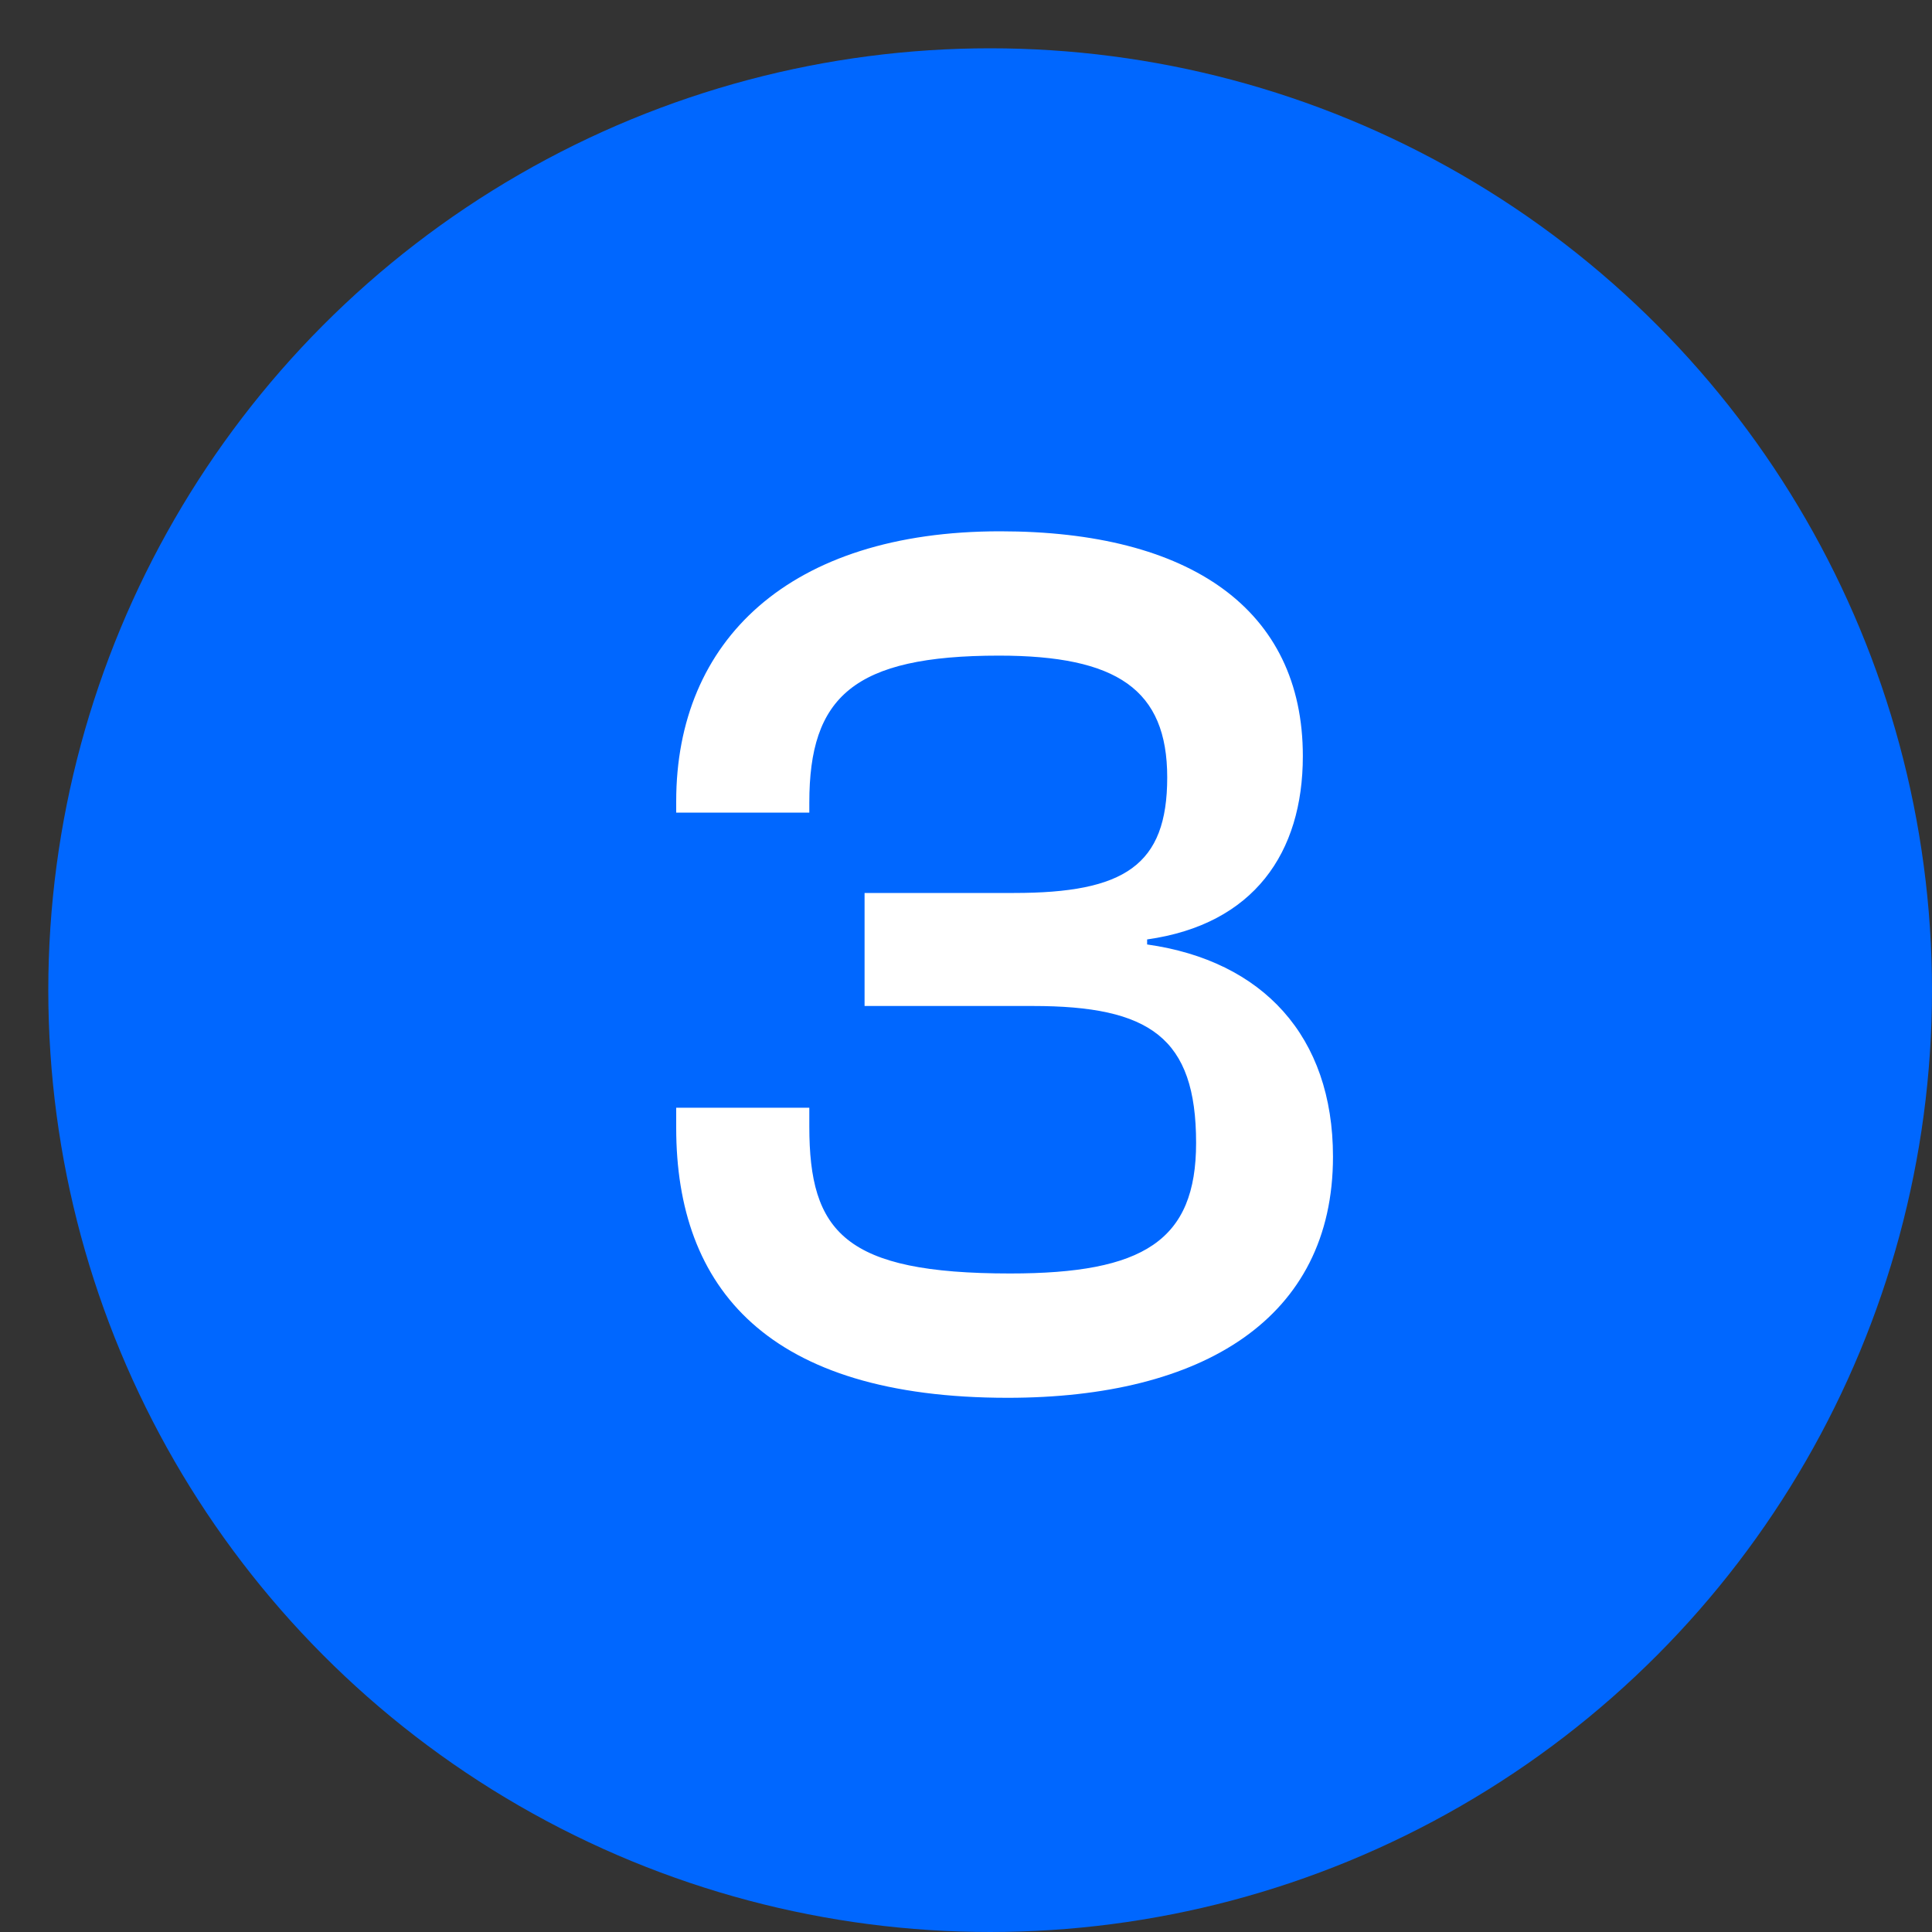
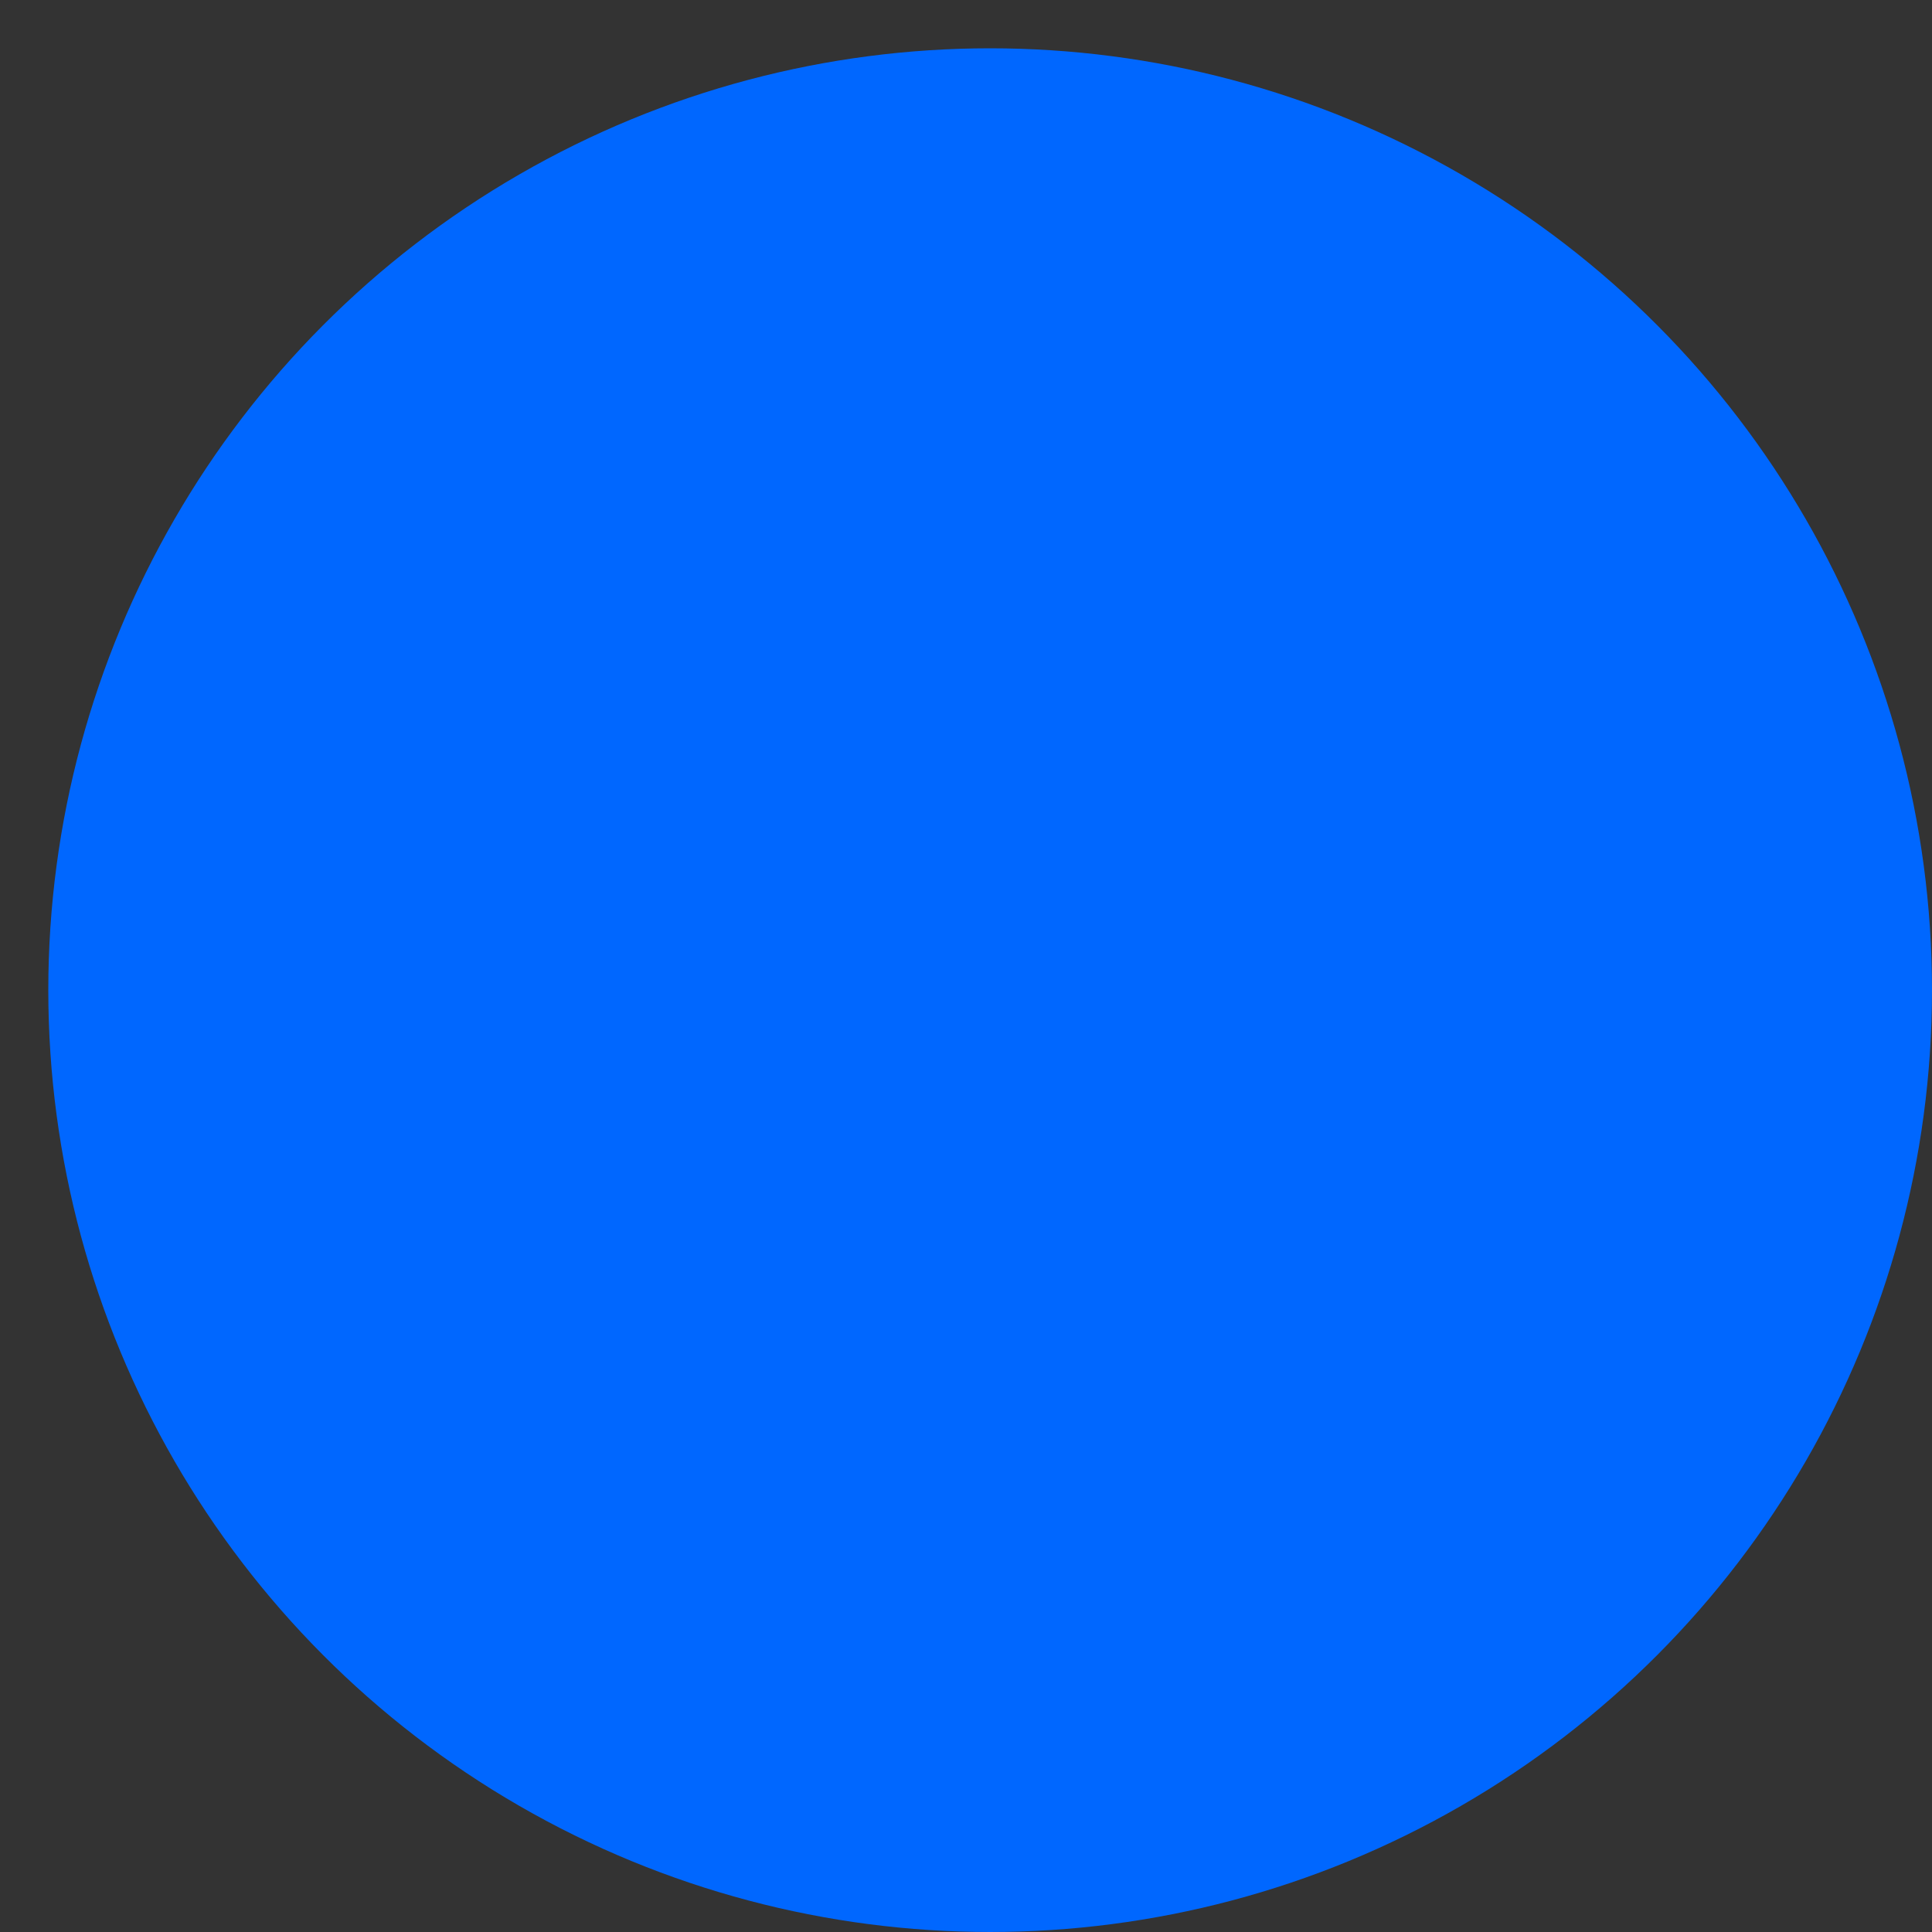
<svg xmlns="http://www.w3.org/2000/svg" width="40" height="40" viewBox="0 0 40 40" fill="none">
  <rect x="0" y="0" width="40" height="40" fill="#333333" stroke="none" />
  <circle cx="20.5" cy="20.5" r="19.5" fill="#0067FF" />
-   <path d="M20.864 28.94C15.898 28.94 14 26.678 14 23.35V22.934H16.756V23.324C16.756 25.508 17.484 26.366 20.916 26.366C23.672 26.366 24.764 25.69 24.764 23.662C24.764 21.478 23.802 20.828 21.384 20.828H17.9V18.488H20.994C23.282 18.488 24.166 17.916 24.166 16.096C24.166 14.276 23.126 13.574 20.682 13.574C17.666 13.574 16.756 14.432 16.756 16.616V16.824H14V16.59C14 13.262 16.34 11 20.708 11C24.634 11 26.974 12.612 26.974 15.654C26.974 17.656 25.96 19.138 23.75 19.45V19.554C26.142 19.892 27.598 21.452 27.598 23.948C27.598 27.302 24.894 28.94 20.864 28.94Z" fill="white" />
</svg>